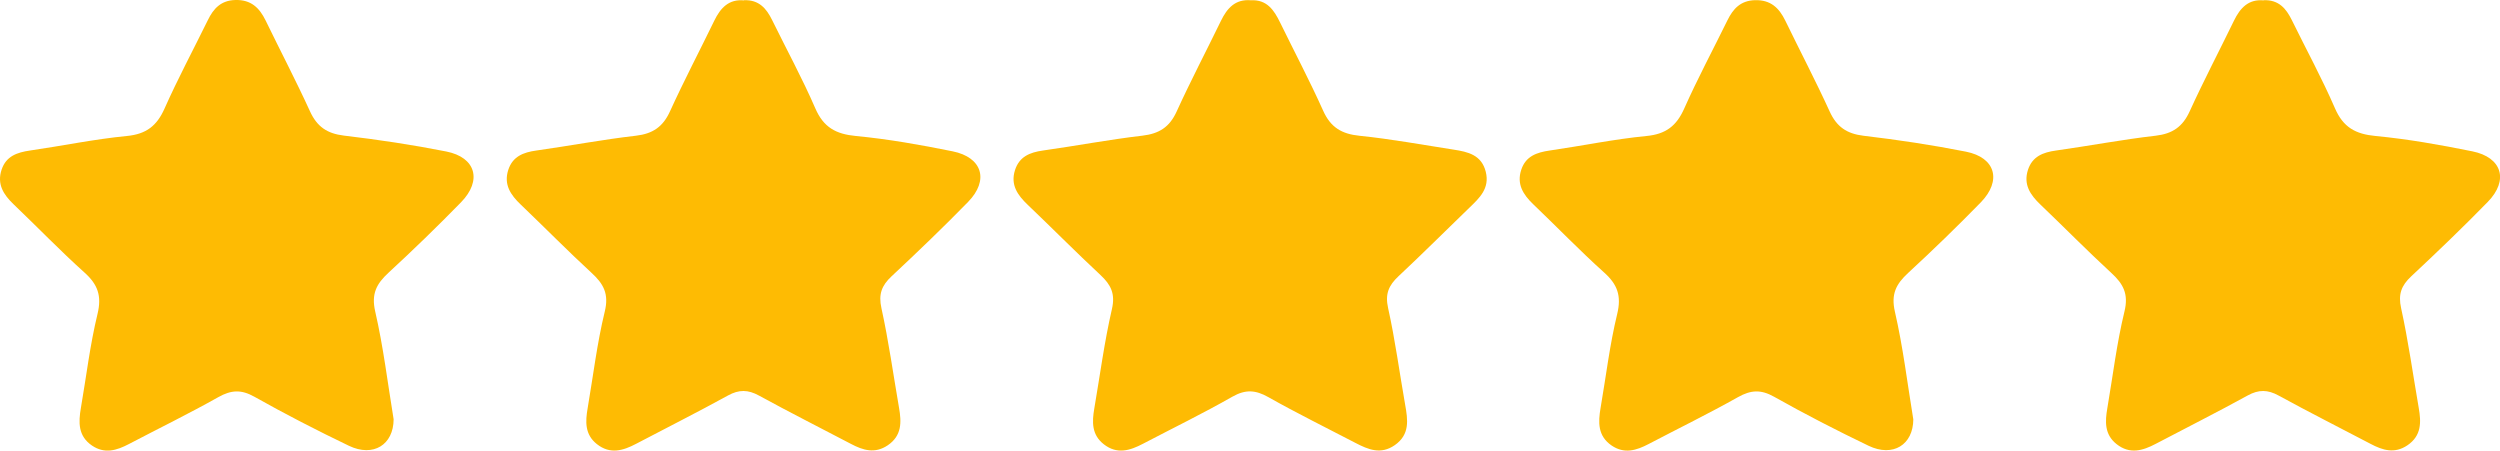
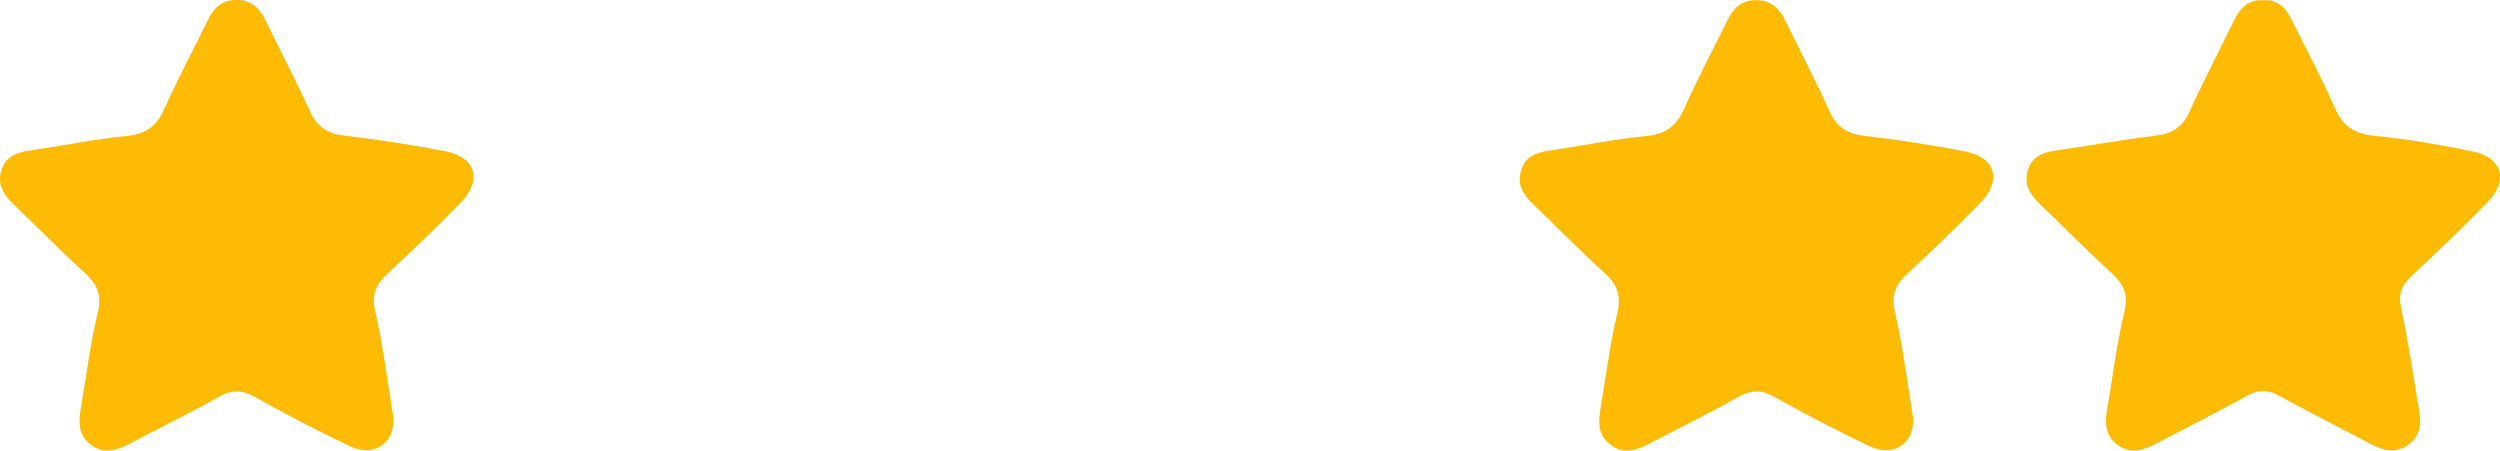
<svg xmlns="http://www.w3.org/2000/svg" id="Laag_1" viewBox="0 0 443.76 79.97">
  <defs>
    <style> .cls-1 { fill: #febb03; } </style>
  </defs>
  <g>
    <path class="cls-1" d="M339.62,74.43c-.02,4.51-3.6,6.77-7.93,4.7-5.68-2.73-11.3-5.62-16.79-8.71-2.33-1.31-4.11-1.21-6.39.07-5.21,2.93-10.58,5.55-15.88,8.33-2.16,1.13-4.29,1.8-6.55.27-2.49-1.7-2.41-4.13-1.97-6.69.96-5.56,1.62-11.2,2.95-16.67.78-3.22.05-5.23-2.31-7.35-4.33-3.89-8.37-8.09-12.58-12.11-1.8-1.72-3-3.59-2.13-6.17.8-2.39,2.75-3.05,5.03-3.38,5.74-.83,11.43-2.02,17.19-2.58,3.45-.33,5.33-1.8,6.7-4.88,2.36-5.31,5.11-10.44,7.67-15.66,1.01-2.06,2.34-3.5,4.9-3.57,2.76-.07,4.26,1.36,5.37,3.64,2.61,5.38,5.39,10.68,7.87,16.11,1.25,2.74,3.04,3.96,6.03,4.32,6.08.72,12.15,1.63,18.16,2.82,5.26,1.04,6.41,5.14,2.62,9.02-4.18,4.28-8.48,8.45-12.88,12.51-2.12,1.96-3.07,3.73-2.35,6.87,1.45,6.3,2.22,12.75,3.27,19.14Z" />
    <path class="cls-1" d="M401.81.04c2.66-.11,3.99,1.47,5,3.53,2.56,5.22,5.35,10.33,7.66,15.66,1.46,3.37,3.64,4.57,7.2,4.91,5.76.55,11.49,1.57,17.17,2.72,5.29,1.07,6.51,5.13,2.75,8.98-4.41,4.52-8.98,8.9-13.59,13.21-1.75,1.64-2.34,3.17-1.79,5.66,1.28,5.83,2.1,11.77,3.12,17.66.45,2.56.52,4.96-2,6.67-2.28,1.54-4.39.89-6.54-.25-5.44-2.86-10.93-5.62-16.31-8.57-1.95-1.07-3.54-1.1-5.51-.02-5.38,2.96-10.87,5.72-16.31,8.58-2.33,1.23-4.63,1.9-6.96.05-2.16-1.71-2.05-4-1.64-6.37.98-5.73,1.67-11.53,3.04-17.16.77-3.14-.22-4.92-2.35-6.87-4.28-3.94-8.36-8.1-12.57-12.12-1.79-1.71-3.05-3.55-2.21-6.15.78-2.4,2.68-3.12,4.98-3.44,5.9-.83,11.77-1.95,17.69-2.63,2.99-.35,4.78-1.58,6.03-4.31,2.48-5.44,5.26-10.74,7.87-16.11,1.1-2.27,2.59-3.86,5.27-3.6Z" />
  </g>
  <g>
    <path class="cls-1" d="M69.87,74.43c-.02,4.51-3.6,6.77-7.93,4.7-5.68-2.73-11.3-5.62-16.79-8.71-2.33-1.31-4.11-1.21-6.39.07-5.21,2.93-10.58,5.55-15.88,8.33-2.16,1.13-4.29,1.8-6.55.27-2.49-1.7-2.41-4.13-1.97-6.69.96-5.56,1.62-11.2,2.95-16.67.78-3.22.05-5.23-2.31-7.35-4.33-3.89-8.37-8.09-12.58-12.11-1.8-1.72-3-3.59-2.13-6.17.8-2.39,2.75-3.05,5.03-3.38,5.74-.83,11.43-2.02,17.19-2.58,3.45-.33,5.33-1.8,6.7-4.88,2.36-5.31,5.11-10.44,7.67-15.66C37.89,1.51,39.22.07,41.78,0c2.76-.07,4.26,1.36,5.37,3.64,2.61,5.38,5.39,10.68,7.87,16.11,1.25,2.74,3.04,3.96,6.03,4.32,6.08.72,12.15,1.63,18.16,2.82,5.26,1.04,6.41,5.14,2.62,9.02-4.18,4.28-8.48,8.45-12.88,12.51-2.12,1.96-3.07,3.73-2.35,6.87,1.45,6.3,2.22,12.75,3.27,19.14Z" />
-     <path class="cls-1" d="M132.06.04c2.66-.11,3.99,1.47,5,3.53,2.56,5.22,5.35,10.33,7.66,15.66,1.46,3.37,3.64,4.57,7.2,4.91,5.76.55,11.49,1.57,17.17,2.72,5.29,1.07,6.51,5.13,2.75,8.98-4.41,4.52-8.98,8.9-13.59,13.21-1.75,1.64-2.34,3.17-1.79,5.66,1.28,5.83,2.1,11.77,3.12,17.66.45,2.56.52,4.96-2,6.67-2.28,1.54-4.39.89-6.54-.25-5.44-2.86-10.93-5.62-16.31-8.57-1.95-1.07-3.54-1.1-5.51-.02-5.38,2.96-10.87,5.72-16.31,8.58-2.33,1.23-4.63,1.9-6.96.05-2.16-1.71-2.05-4-1.64-6.37.98-5.73,1.67-11.53,3.04-17.16.77-3.14-.22-4.92-2.35-6.87-4.28-3.94-8.36-8.1-12.57-12.12-1.79-1.71-3.05-3.55-2.21-6.15.78-2.4,2.68-3.12,4.98-3.44,5.9-.83,11.77-1.95,17.69-2.63,2.99-.35,4.78-1.58,6.03-4.31,2.48-5.44,5.26-10.74,7.87-16.11,1.1-2.27,2.59-3.86,5.27-3.6Z" />
-     <path class="cls-1" d="M222.05.05c2.82-.15,4.09,1.73,5.16,3.92,2.55,5.22,5.27,10.37,7.65,15.67,1.32,2.96,3.28,4.14,6.46,4.46,5.6.57,11.15,1.6,16.71,2.46,2.52.39,4.95.92,5.7,3.94.73,2.94-1.11,4.64-2.94,6.4-4.19,4.04-8.3,8.16-12.55,12.13-1.73,1.62-2.41,3.13-1.85,5.64,1.26,5.67,2.02,11.44,3.03,17.17.48,2.69.87,5.29-1.85,7.18-2.48,1.72-4.71.78-6.99-.41-5.15-2.69-10.37-5.25-15.43-8.11-2.26-1.28-4.05-1.42-6.39-.09-5.19,2.96-10.57,5.58-15.86,8.35-2.32,1.22-4.61,1.94-6.97.1-2.17-1.69-2.1-3.97-1.69-6.35,1.01-5.89,1.79-11.84,3.13-17.65.63-2.74-.19-4.32-2.03-6.04-4.38-4.08-8.59-8.34-12.92-12.47-1.78-1.7-3.09-3.52-2.26-6.14.76-2.4,2.62-3.16,4.94-3.49,5.9-.83,11.77-1.95,17.68-2.64,2.97-.35,4.81-1.51,6.07-4.27,2.48-5.44,5.26-10.74,7.87-16.11,1.1-2.26,2.55-3.9,5.34-3.65Z" />
  </g>
</svg>